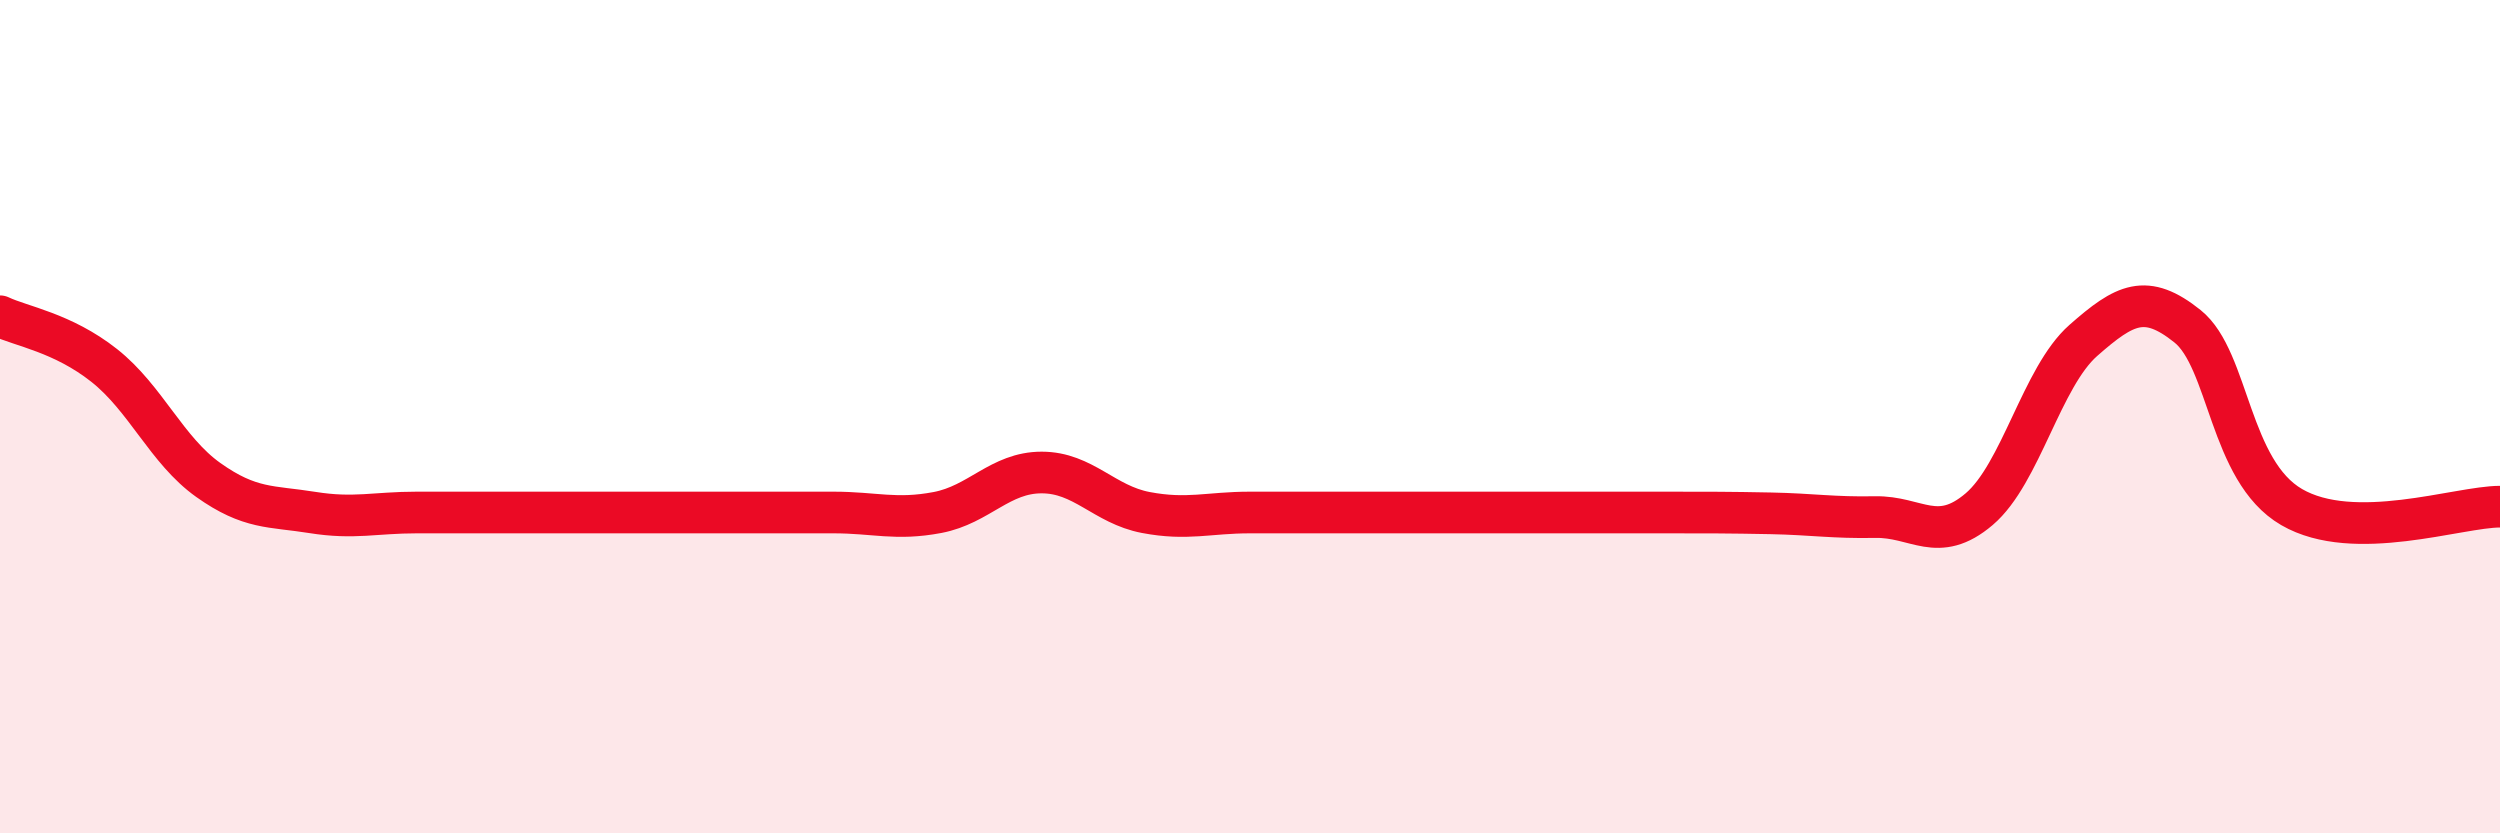
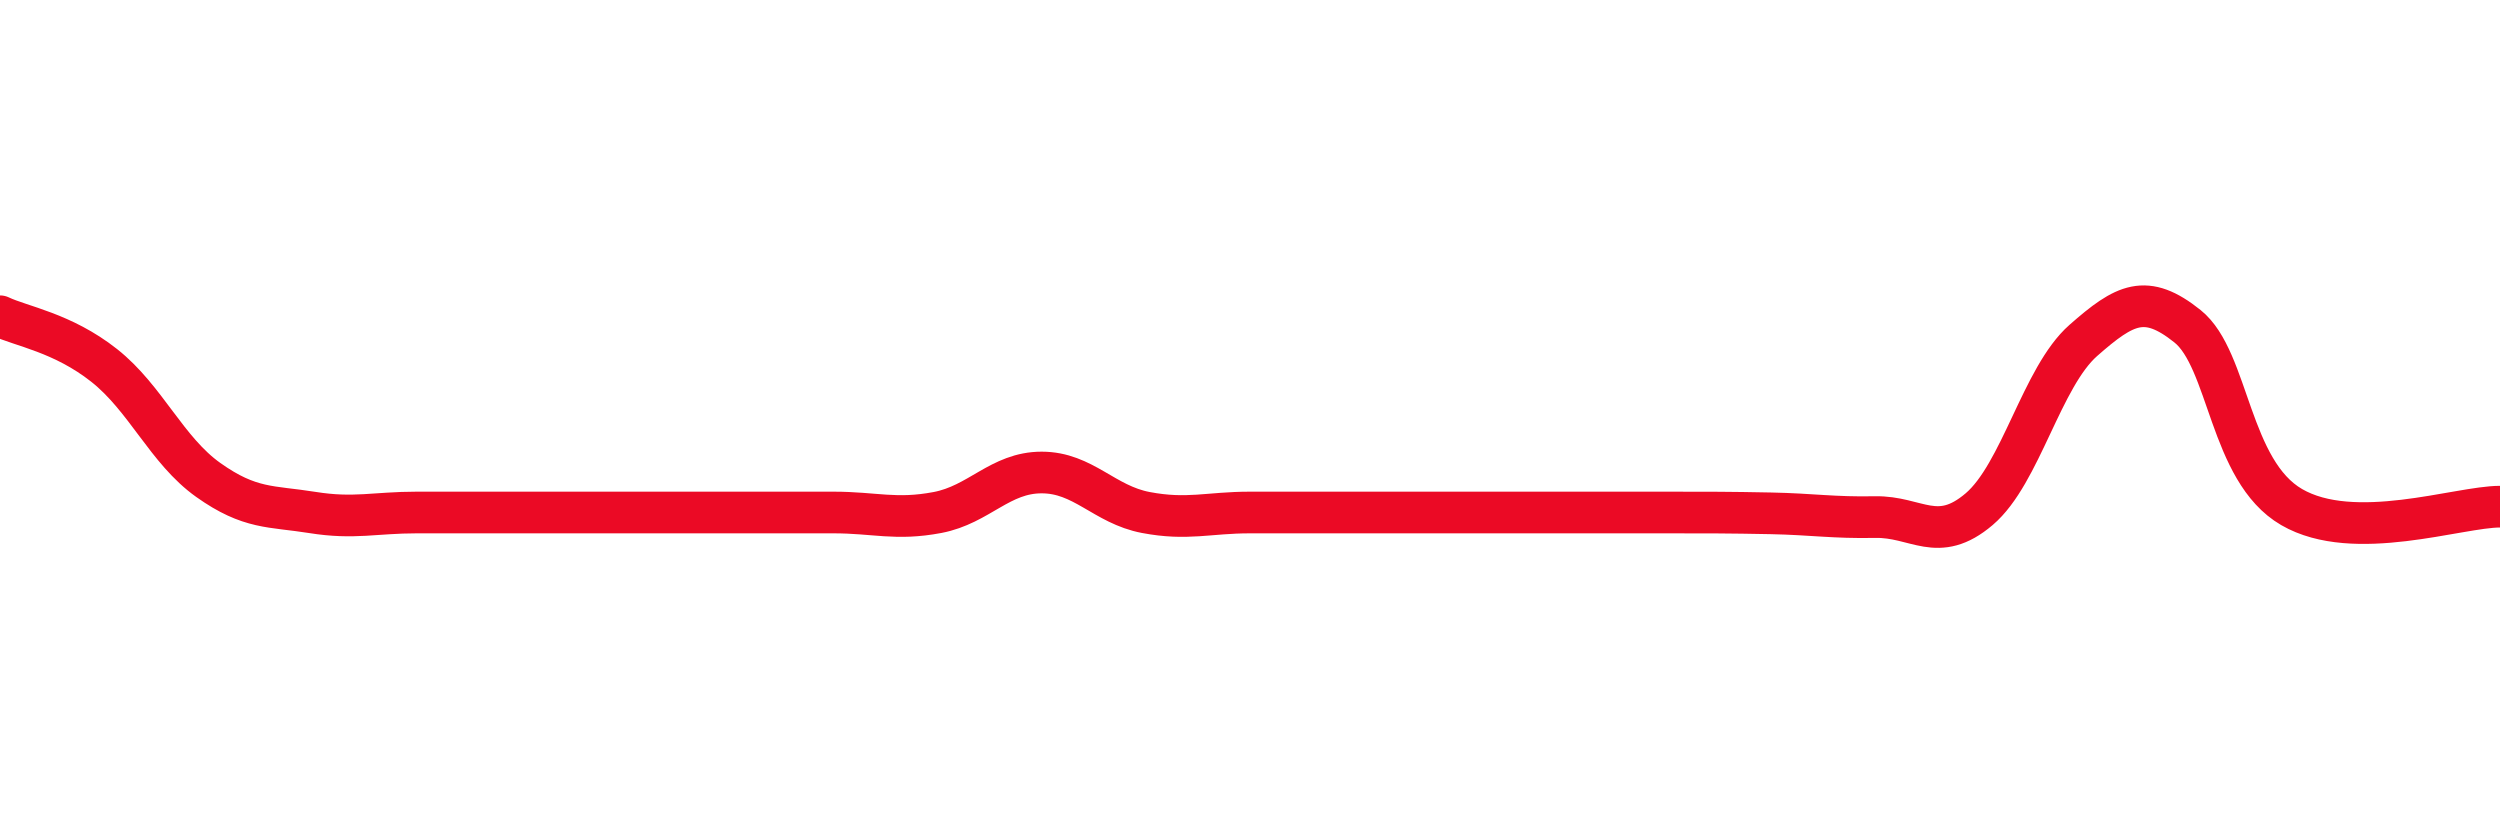
<svg xmlns="http://www.w3.org/2000/svg" width="60" height="20" viewBox="0 0 60 20">
-   <path d="M 0,7.59 C 0.5,7.83 1.5,7.98 2.5,8.77 C 3.5,9.56 4,10.81 5,11.52 C 6,12.23 6.5,12.14 7.5,12.3 C 8.5,12.46 9,12.3 10,12.3 C 11,12.3 11.5,12.3 12.5,12.3 C 13.5,12.3 14,12.3 15,12.3 C 16,12.3 16.5,12.3 17.5,12.3 C 18.5,12.3 19,12.3 20,12.3 C 21,12.3 21.5,12.49 22.5,12.3 C 23.5,12.11 24,11.34 25,11.34 C 26,11.34 26.5,12.11 27.5,12.3 C 28.5,12.49 29,12.3 30,12.3 C 31,12.3 31.5,12.3 32.5,12.3 C 33.5,12.3 34,12.3 35,12.3 C 36,12.3 36.5,12.3 37.5,12.3 C 38.5,12.3 39,12.3 40,12.3 C 41,12.3 41.5,12.3 42.5,12.32 C 43.5,12.34 44,12.43 45,12.41 C 46,12.39 46.5,13.07 47.5,12.22 C 48.5,11.37 49,9.05 50,8.17 C 51,7.29 51.5,7.03 52.5,7.83 C 53.5,8.63 53.5,11.3 55,12.17 C 56.5,13.04 59,12.16 60,12.16L60 20L0 20Z" fill="#EB0A25" opacity="0.1" stroke-linecap="round" stroke-linejoin="round" />
  <path d="M 0,7.59 C 0.5,7.83 1.5,7.98 2.5,8.77 C 3.5,9.56 4,10.81 5,11.52 C 6,12.23 6.5,12.14 7.5,12.3 C 8.5,12.46 9,12.3 10,12.3 C 11,12.3 11.5,12.3 12.5,12.3 C 13.5,12.3 14,12.3 15,12.3 C 16,12.3 16.5,12.3 17.5,12.3 C 18.5,12.3 19,12.3 20,12.3 C 21,12.3 21.5,12.49 22.5,12.3 C 23.5,12.11 24,11.34 25,11.34 C 26,11.34 26.5,12.11 27.5,12.3 C 28.5,12.49 29,12.3 30,12.3 C 31,12.3 31.5,12.3 32.5,12.3 C 33.5,12.3 34,12.3 35,12.3 C 36,12.3 36.5,12.3 37.5,12.3 C 38.5,12.3 39,12.3 40,12.3 C 41,12.3 41.5,12.3 42.5,12.32 C 43.5,12.34 44,12.43 45,12.41 C 46,12.39 46.5,13.07 47.5,12.22 C 48.5,11.37 49,9.05 50,8.17 C 51,7.29 51.5,7.03 52.5,7.83 C 53.5,8.63 53.5,11.3 55,12.17 C 56.5,13.04 59,12.16 60,12.16" stroke="#EB0A25" stroke-width="1" fill="none" stroke-linecap="round" stroke-linejoin="round" />
</svg>